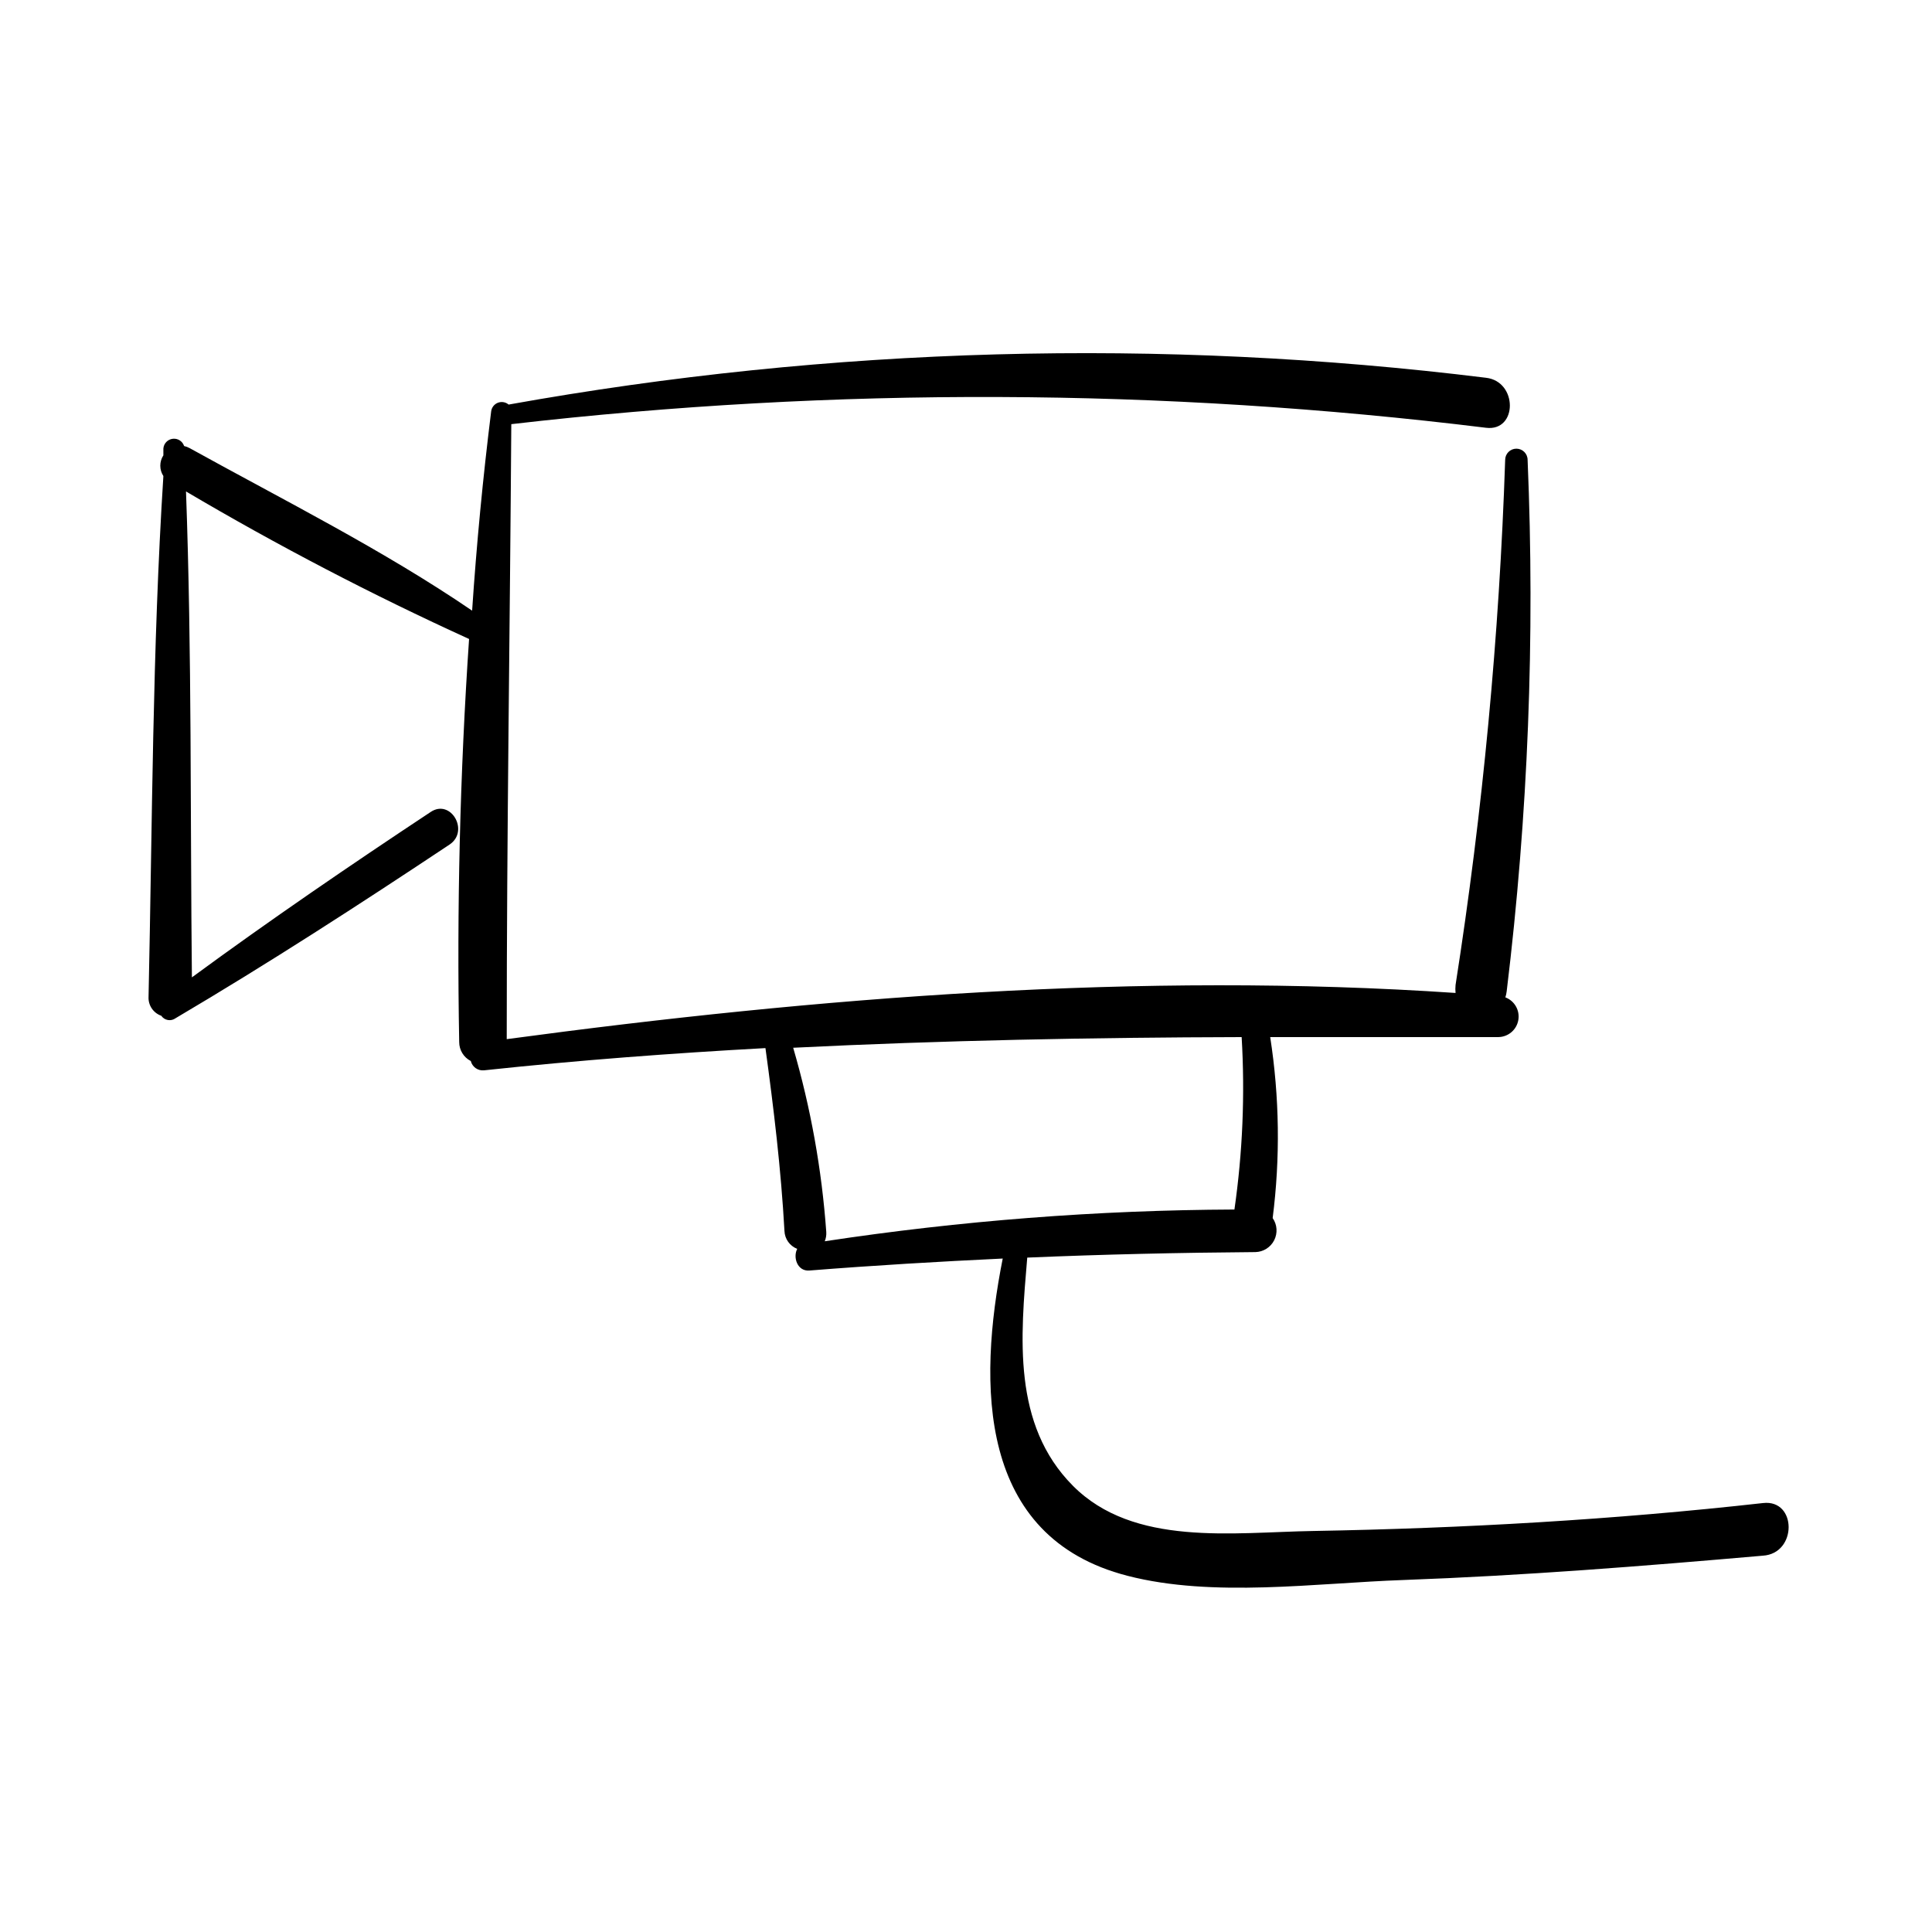
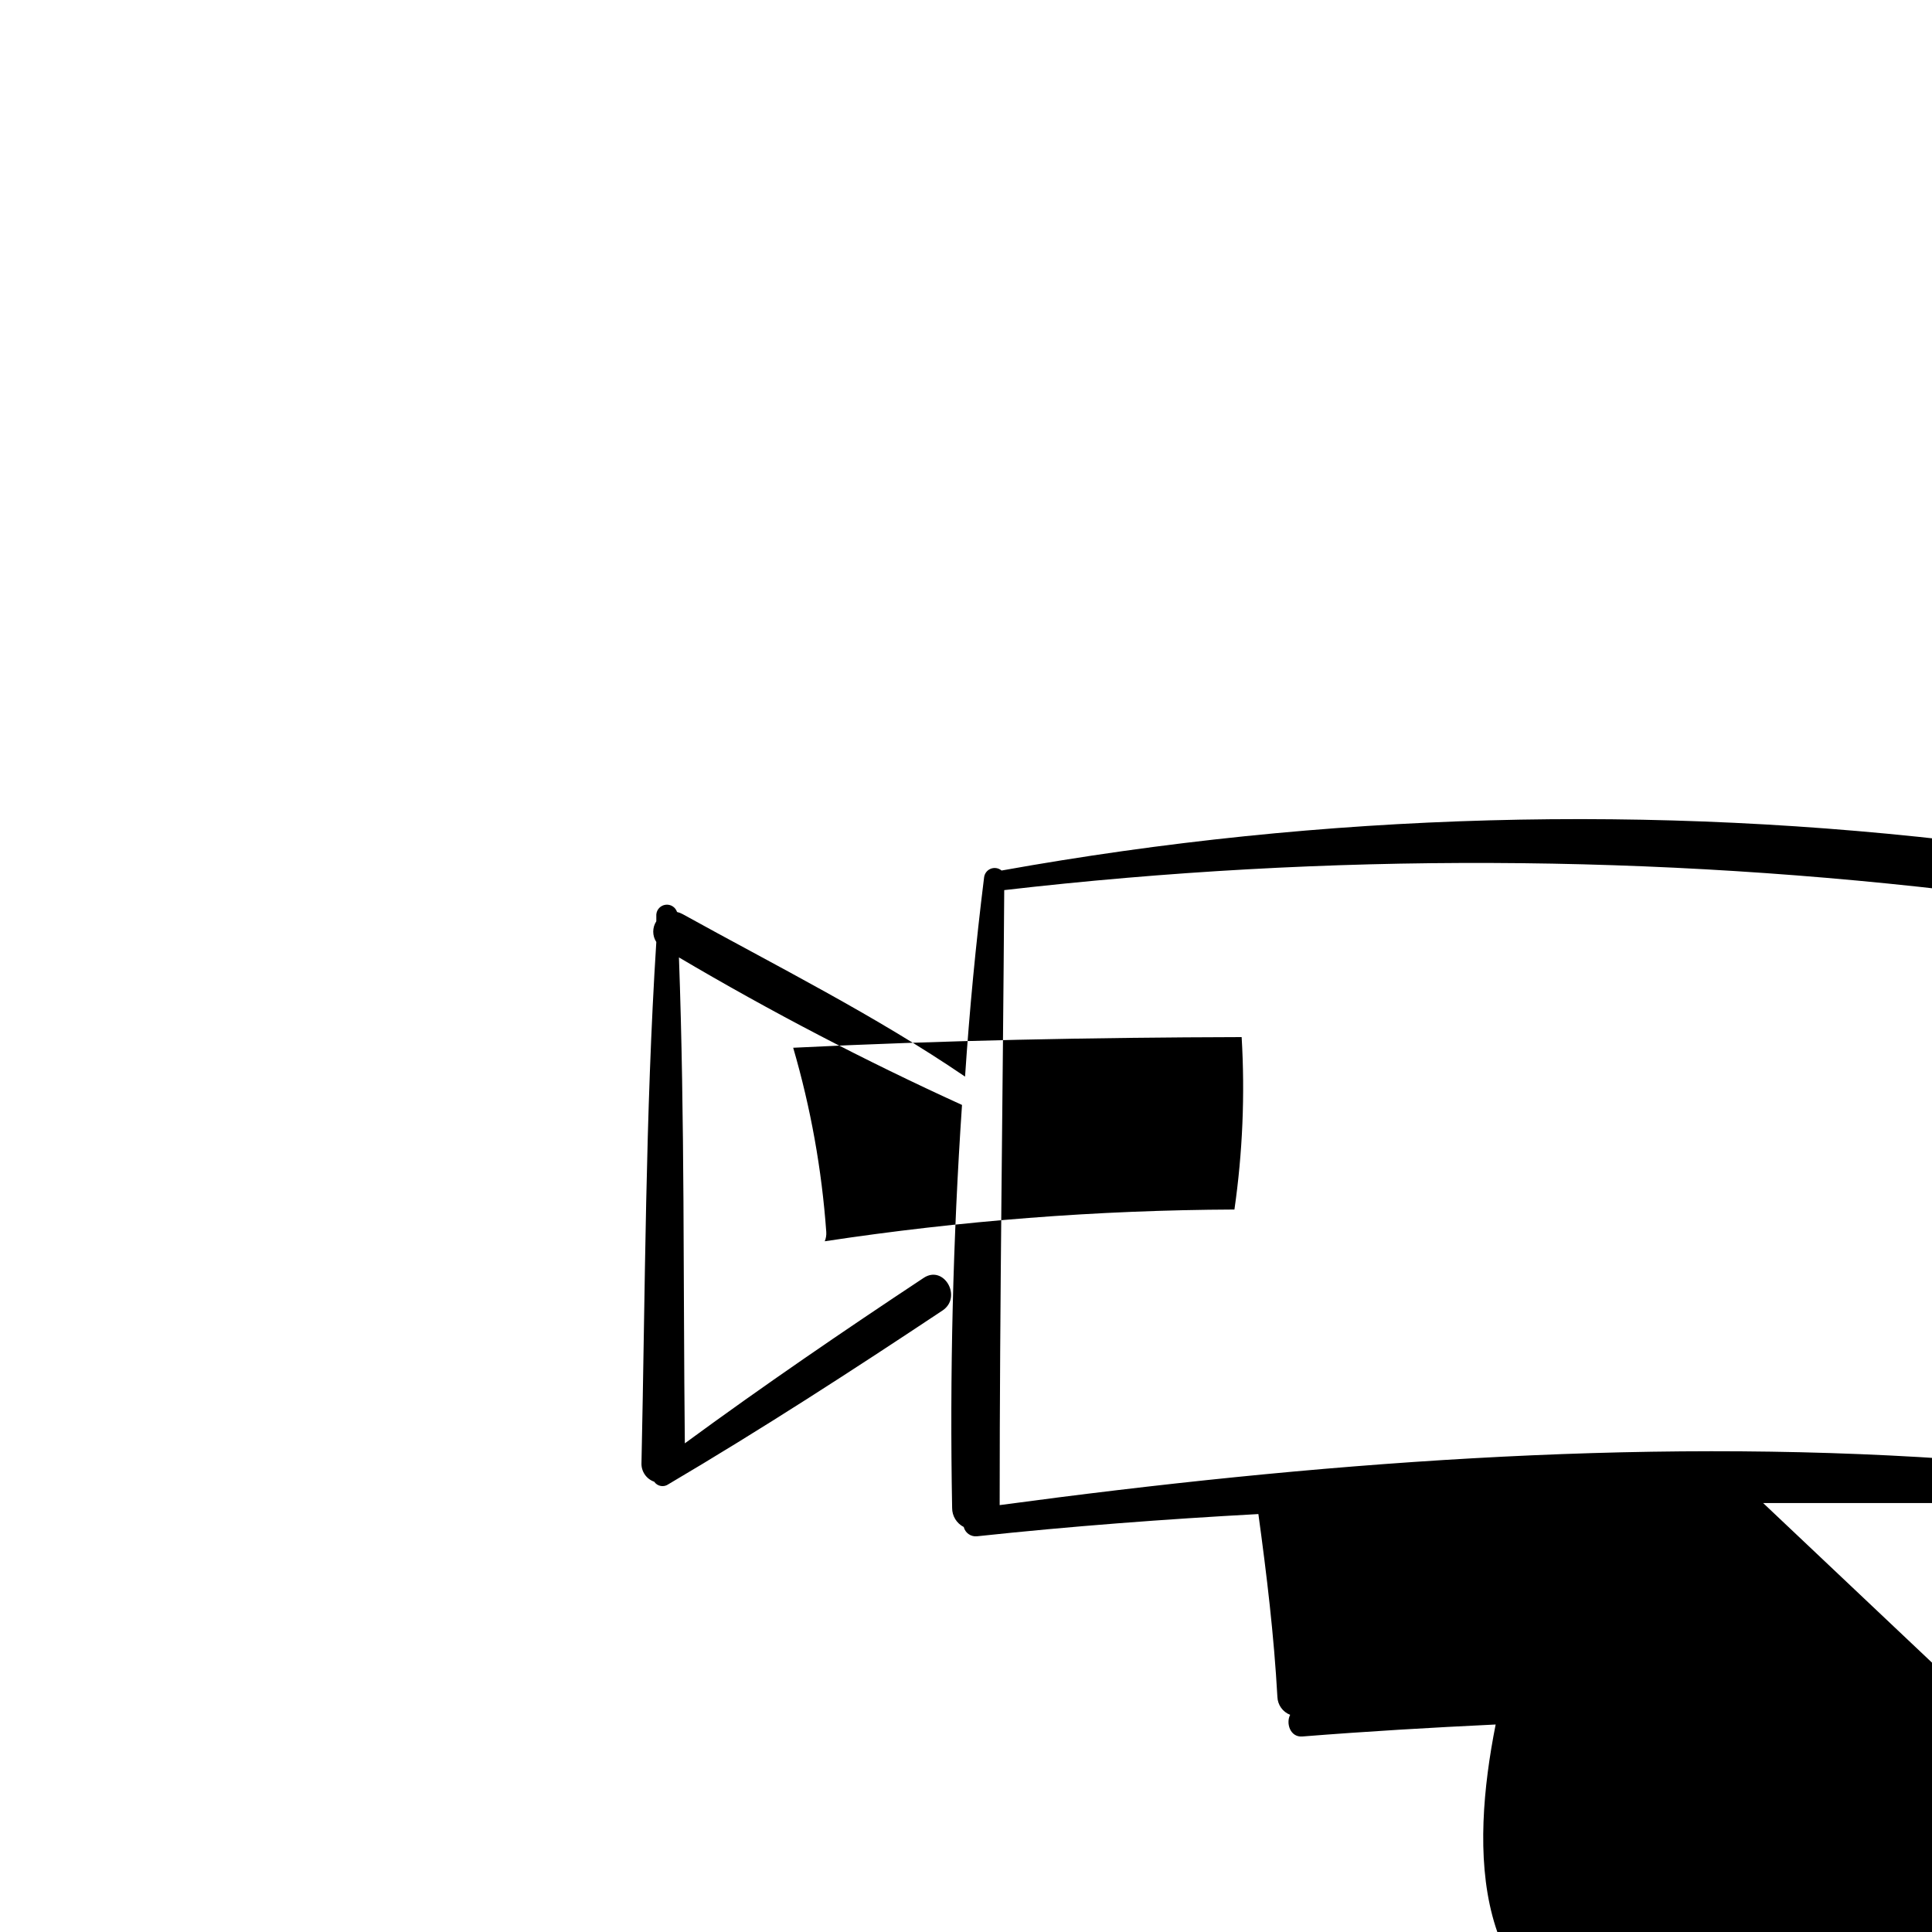
<svg xmlns="http://www.w3.org/2000/svg" fill="#000000" width="800px" height="800px" version="1.1" viewBox="144 144 512 512">
-   <path d="m611.25 542.32c-39.598 4.434-79.398 6.699-119.2 7.406-21.312 0.352-47.609 4.231-63.73-11.992-16.121-16.223-13.855-39.449-12.09-60.457 20.152-0.855 40.305-1.309 60.457-1.461 2.113-0.047 4.027-1.254 4.984-3.137 0.961-1.887 0.805-4.144-0.402-5.879 2.035-15.941 1.812-32.086-0.652-47.965h60.457c2.613-0.027 4.84-1.914 5.293-4.492 0.457-2.574-0.984-5.109-3.43-6.035 0.172-0.527 0.289-1.066 0.352-1.613 5.676-46.711 7.527-93.805 5.543-140.82 0-1.641-1.332-2.973-2.973-2.973-1.641 0-2.973 1.332-2.973 2.973-1.551 46.609-5.941 93.078-13.148 139.15-0.074 0.703-0.074 1.414 0 2.117-83.43-5.644-168.83 1.109-251.45 12.242 0-54.312 0.855-108.67 1.211-162.98 85.836-9.91 172.54-9.59 258.3 0.957 8.414 1.059 8.465-12.293 0-13.25-86.203-10.645-173.52-8.25-259.01 7.102-0.797-0.68-1.906-0.859-2.879-0.469s-1.648 1.289-1.754 2.332c-2.168 17.434-3.879 35.266-5.039 52.75-23.629-16.121-49.926-29.27-74.867-43.074-0.461-0.25-0.949-0.438-1.461-0.555-0.418-1.273-1.68-2.078-3.012-1.918-1.336 0.16-2.371 1.234-2.481 2.574v1.812c-1.086 1.668-1.086 3.82 0 5.492-2.922 45.844-2.922 91.996-3.93 137.99-0.125 2.246 1.254 4.301 3.375 5.039 0.41 0.598 1.039 1.004 1.754 1.125 0.711 0.125 1.441-0.047 2.027-0.473 24.586-14.508 48.871-30.23 72.648-46.047 5.289-3.578 0.301-12.191-5.039-8.613-21.312 14.105-42.621 28.668-63.277 43.832-0.453-42.926 0-85.648-1.562-128.77v-0.004c24.297 14.348 49.34 27.398 75.016 39.098-2.418 35.617-3.273 71.539-2.617 106.81-0.008 2.121 1.18 4.07 3.074 5.035 0.391 1.57 1.867 2.617 3.473 2.469 24.938-2.672 49.777-4.535 74.613-5.894 2.215 16.172 4.133 32.145 5.039 48.465v0.004c0.082 2.109 1.406 3.973 3.379 4.734-1.16 2.215 0 5.996 3.223 5.742 17.129-1.359 34.207-2.367 51.238-3.176-6.602 33.301-6.75 73.859 33.102 84.086 22.672 5.844 49.926 1.914 73.004 1.109 31.84-1.16 63.582-3.68 95.32-6.449 9.164-0.551 9.066-14.961 0.098-13.953zm-138.2-123.48c0.902 15.258 0.262 30.566-1.914 45.695-36.348 0.156-72.633 2.969-108.57 8.414 0.324-0.781 0.461-1.625 0.402-2.469-1.184-16.535-4.121-32.902-8.766-48.816 39.598-1.965 79.148-2.723 118.85-2.824z" />
+   <path d="m611.25 542.32h60.457c2.613-0.027 4.84-1.914 5.293-4.492 0.457-2.574-0.984-5.109-3.43-6.035 0.172-0.527 0.289-1.066 0.352-1.613 5.676-46.711 7.527-93.805 5.543-140.82 0-1.641-1.332-2.973-2.973-2.973-1.641 0-2.973 1.332-2.973 2.973-1.551 46.609-5.941 93.078-13.148 139.15-0.074 0.703-0.074 1.414 0 2.117-83.43-5.644-168.83 1.109-251.45 12.242 0-54.312 0.855-108.67 1.211-162.98 85.836-9.91 172.54-9.59 258.3 0.957 8.414 1.059 8.465-12.293 0-13.25-86.203-10.645-173.52-8.25-259.01 7.102-0.797-0.68-1.906-0.859-2.879-0.469s-1.648 1.289-1.754 2.332c-2.168 17.434-3.879 35.266-5.039 52.75-23.629-16.121-49.926-29.27-74.867-43.074-0.461-0.25-0.949-0.438-1.461-0.555-0.418-1.273-1.68-2.078-3.012-1.918-1.336 0.16-2.371 1.234-2.481 2.574v1.812c-1.086 1.668-1.086 3.82 0 5.492-2.922 45.844-2.922 91.996-3.93 137.99-0.125 2.246 1.254 4.301 3.375 5.039 0.41 0.598 1.039 1.004 1.754 1.125 0.711 0.125 1.441-0.047 2.027-0.473 24.586-14.508 48.871-30.23 72.648-46.047 5.289-3.578 0.301-12.191-5.039-8.613-21.312 14.105-42.621 28.668-63.277 43.832-0.453-42.926 0-85.648-1.562-128.77v-0.004c24.297 14.348 49.34 27.398 75.016 39.098-2.418 35.617-3.273 71.539-2.617 106.81-0.008 2.121 1.18 4.07 3.074 5.035 0.391 1.57 1.867 2.617 3.473 2.469 24.938-2.672 49.777-4.535 74.613-5.894 2.215 16.172 4.133 32.145 5.039 48.465v0.004c0.082 2.109 1.406 3.973 3.379 4.734-1.16 2.215 0 5.996 3.223 5.742 17.129-1.359 34.207-2.367 51.238-3.176-6.602 33.301-6.75 73.859 33.102 84.086 22.672 5.844 49.926 1.914 73.004 1.109 31.84-1.16 63.582-3.68 95.32-6.449 9.164-0.551 9.066-14.961 0.098-13.953zm-138.2-123.48c0.902 15.258 0.262 30.566-1.914 45.695-36.348 0.156-72.633 2.969-108.57 8.414 0.324-0.781 0.461-1.625 0.402-2.469-1.184-16.535-4.121-32.902-8.766-48.816 39.598-1.965 79.148-2.723 118.85-2.824z" />
</svg>